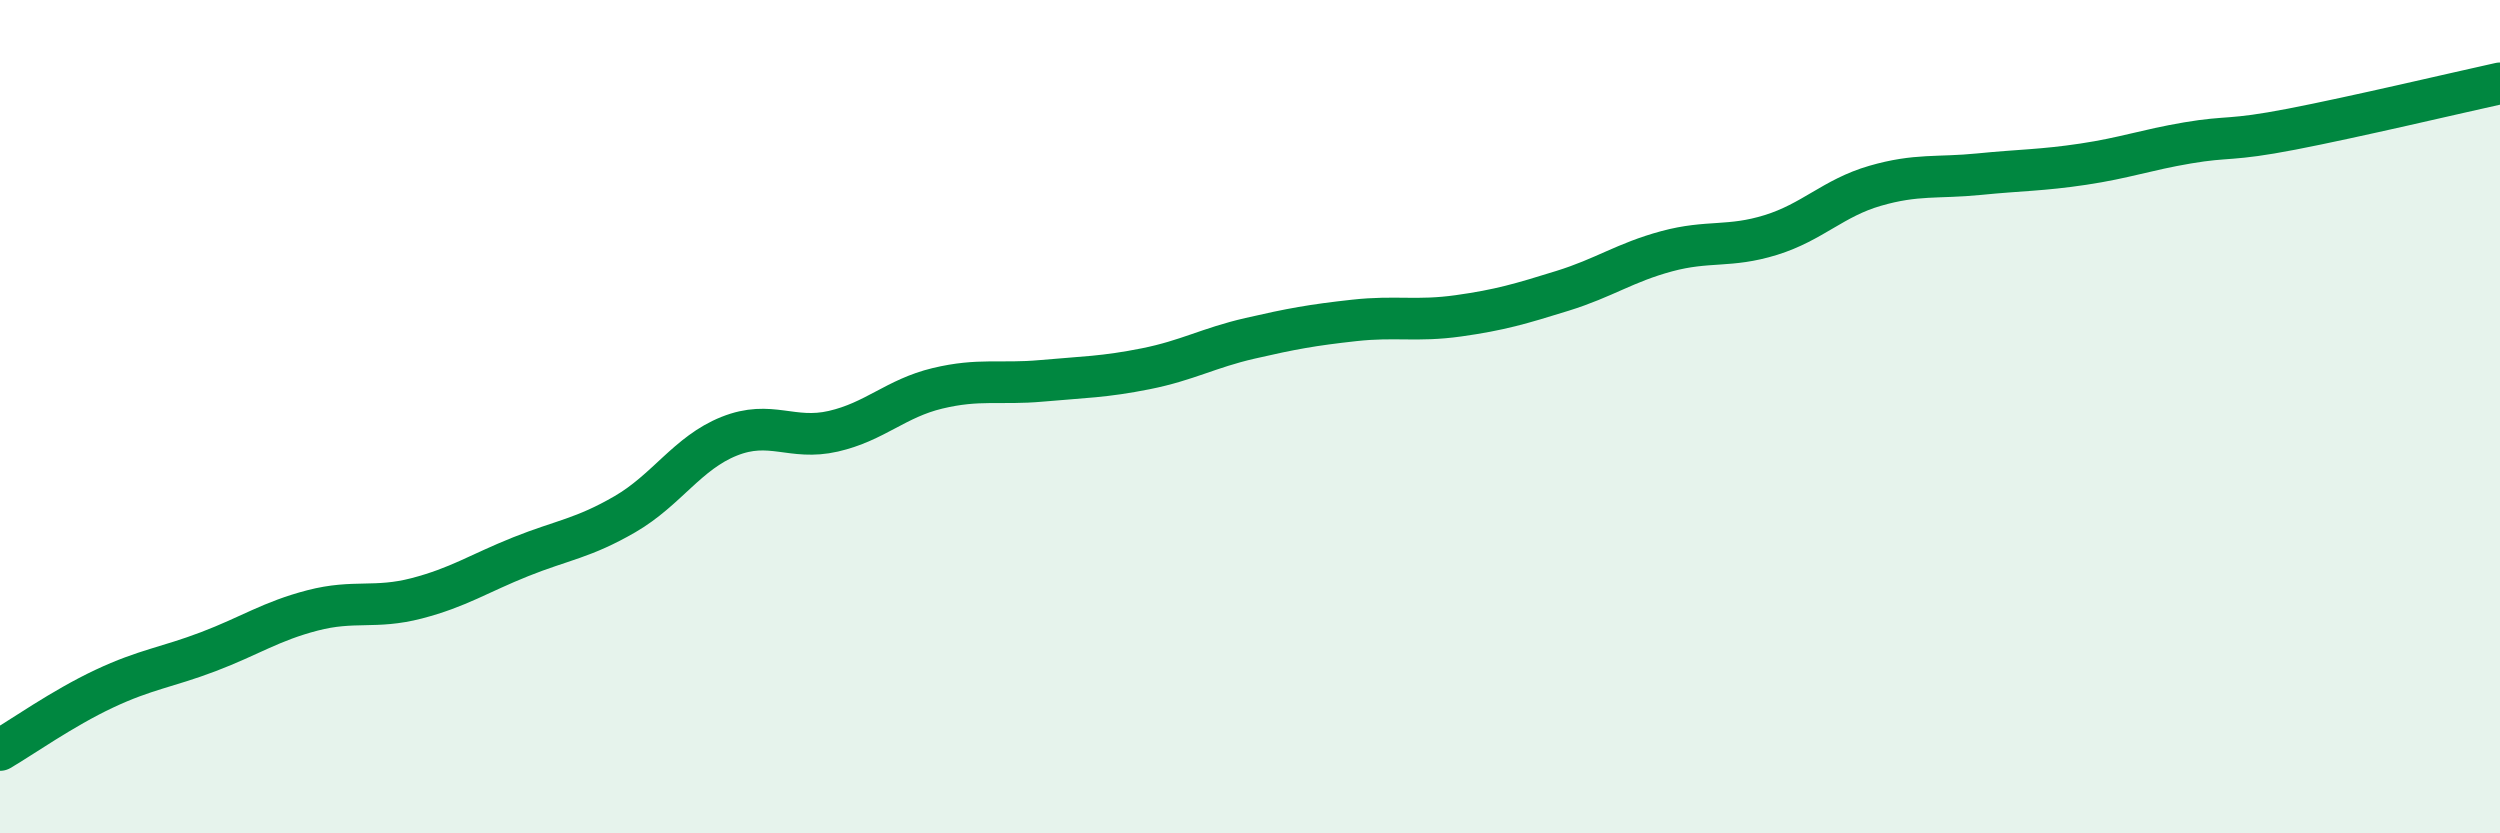
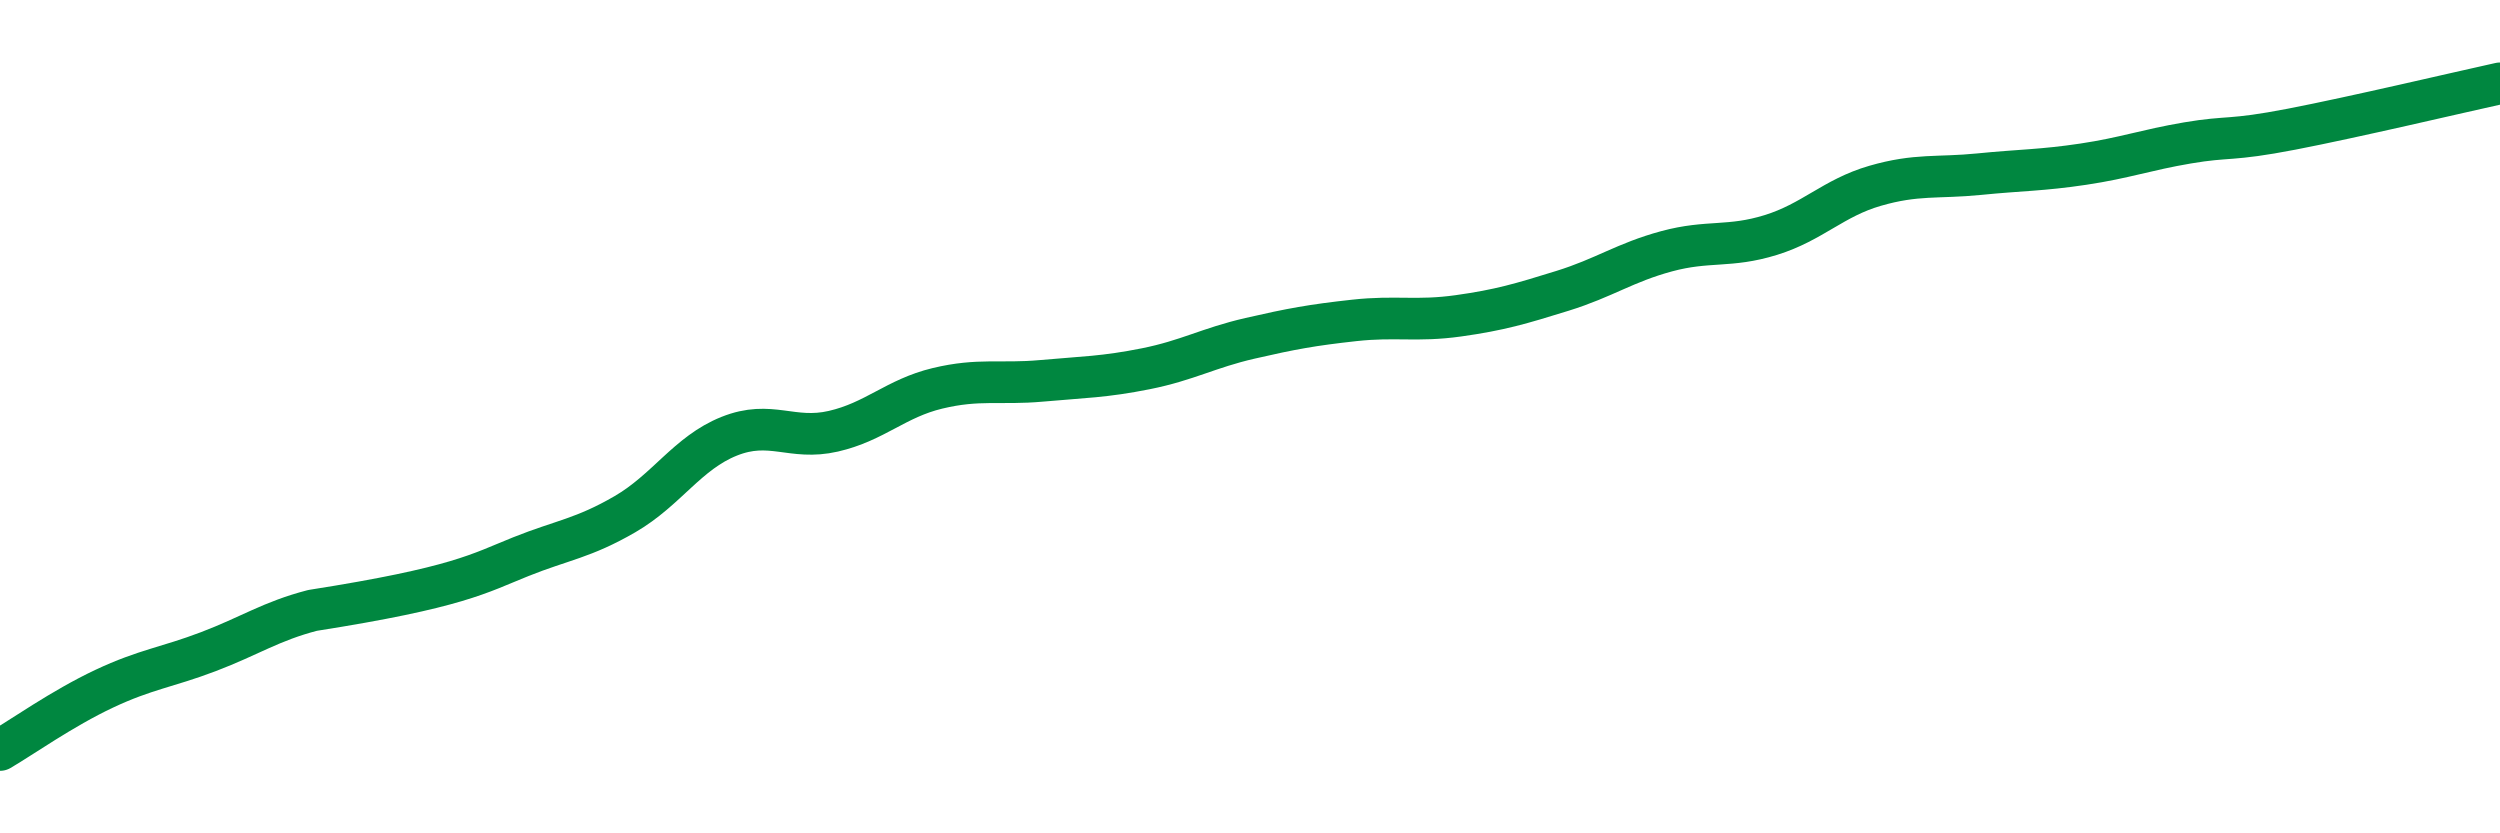
<svg xmlns="http://www.w3.org/2000/svg" width="60" height="20" viewBox="0 0 60 20">
-   <path d="M 0,18 C 0.5,17.71 1.5,17 2.5,16.53 C 3.5,16.06 4,16.02 5,15.64 C 6,15.26 6.5,14.91 7.5,14.65 C 8.5,14.39 9,14.62 10,14.36 C 11,14.1 11.5,13.76 12.5,13.36 C 13.5,12.96 14,12.92 15,12.34 C 16,11.76 16.5,10.87 17.5,10.47 C 18.5,10.07 19,10.58 20,10.35 C 21,10.12 21.5,9.56 22.5,9.32 C 23.5,9.08 24,9.23 25,9.14 C 26,9.05 26.5,9.05 27.5,8.85 C 28.5,8.65 29,8.35 30,8.12 C 31,7.89 31.5,7.8 32.5,7.69 C 33.5,7.58 34,7.72 35,7.58 C 36,7.44 36.5,7.29 37.5,6.98 C 38.5,6.67 39,6.3 40,6.03 C 41,5.76 41.5,5.95 42.5,5.64 C 43.5,5.33 44,4.75 45,4.46 C 46,4.17 46.5,4.28 47.5,4.18 C 48.5,4.08 49,4.09 50,3.94 C 51,3.79 51.5,3.6 52.5,3.43 C 53.5,3.26 53.5,3.39 55,3.1 C 56.5,2.81 59,2.22 60,2L60 20L0 20Z" fill="#008740" opacity="0.1" stroke-linecap="round" stroke-linejoin="round" />
-   <path d="M 0,18 C 0.5,17.71 1.5,17 2.5,16.53 C 3.5,16.06 4,16.02 5,15.64 C 6,15.26 6.5,14.91 7.5,14.65 C 8.5,14.39 9,14.62 10,14.36 C 11,14.1 11.5,13.76 12.5,13.36 C 13.5,12.96 14,12.92 15,12.34 C 16,11.76 16.5,10.87 17.5,10.47 C 18.5,10.07 19,10.58 20,10.35 C 21,10.12 21.5,9.56 22.5,9.32 C 23.5,9.08 24,9.23 25,9.14 C 26,9.05 26.5,9.05 27.5,8.85 C 28.5,8.65 29,8.35 30,8.12 C 31,7.89 31.5,7.8 32.5,7.69 C 33.5,7.58 34,7.72 35,7.58 C 36,7.44 36.5,7.29 37.5,6.98 C 38.5,6.67 39,6.3 40,6.03 C 41,5.76 41.5,5.95 42.5,5.64 C 43.5,5.33 44,4.75 45,4.46 C 46,4.17 46.5,4.28 47.5,4.18 C 48.5,4.08 49,4.09 50,3.94 C 51,3.79 51.5,3.6 52.5,3.43 C 53.5,3.26 53.5,3.39 55,3.1 C 56.5,2.81 59,2.22 60,2" stroke="#008740" stroke-width="1" fill="none" stroke-linecap="round" stroke-linejoin="round" />
+   <path d="M 0,18 C 0.5,17.71 1.5,17 2.5,16.53 C 3.5,16.06 4,16.02 5,15.64 C 6,15.26 6.5,14.91 7.5,14.65 C 11,14.1 11.5,13.76 12.5,13.36 C 13.5,12.96 14,12.92 15,12.34 C 16,11.76 16.5,10.87 17.5,10.47 C 18.5,10.07 19,10.58 20,10.35 C 21,10.12 21.5,9.56 22.5,9.32 C 23.5,9.08 24,9.23 25,9.14 C 26,9.05 26.5,9.05 27.5,8.85 C 28.5,8.65 29,8.35 30,8.12 C 31,7.89 31.5,7.8 32.5,7.69 C 33.5,7.58 34,7.72 35,7.58 C 36,7.44 36.5,7.29 37.5,6.98 C 38.5,6.67 39,6.3 40,6.03 C 41,5.76 41.5,5.95 42.5,5.64 C 43.5,5.33 44,4.75 45,4.46 C 46,4.17 46.5,4.28 47.5,4.18 C 48.5,4.08 49,4.09 50,3.94 C 51,3.79 51.5,3.6 52.5,3.43 C 53.5,3.26 53.5,3.39 55,3.1 C 56.5,2.81 59,2.22 60,2" stroke="#008740" stroke-width="1" fill="none" stroke-linecap="round" stroke-linejoin="round" />
</svg>